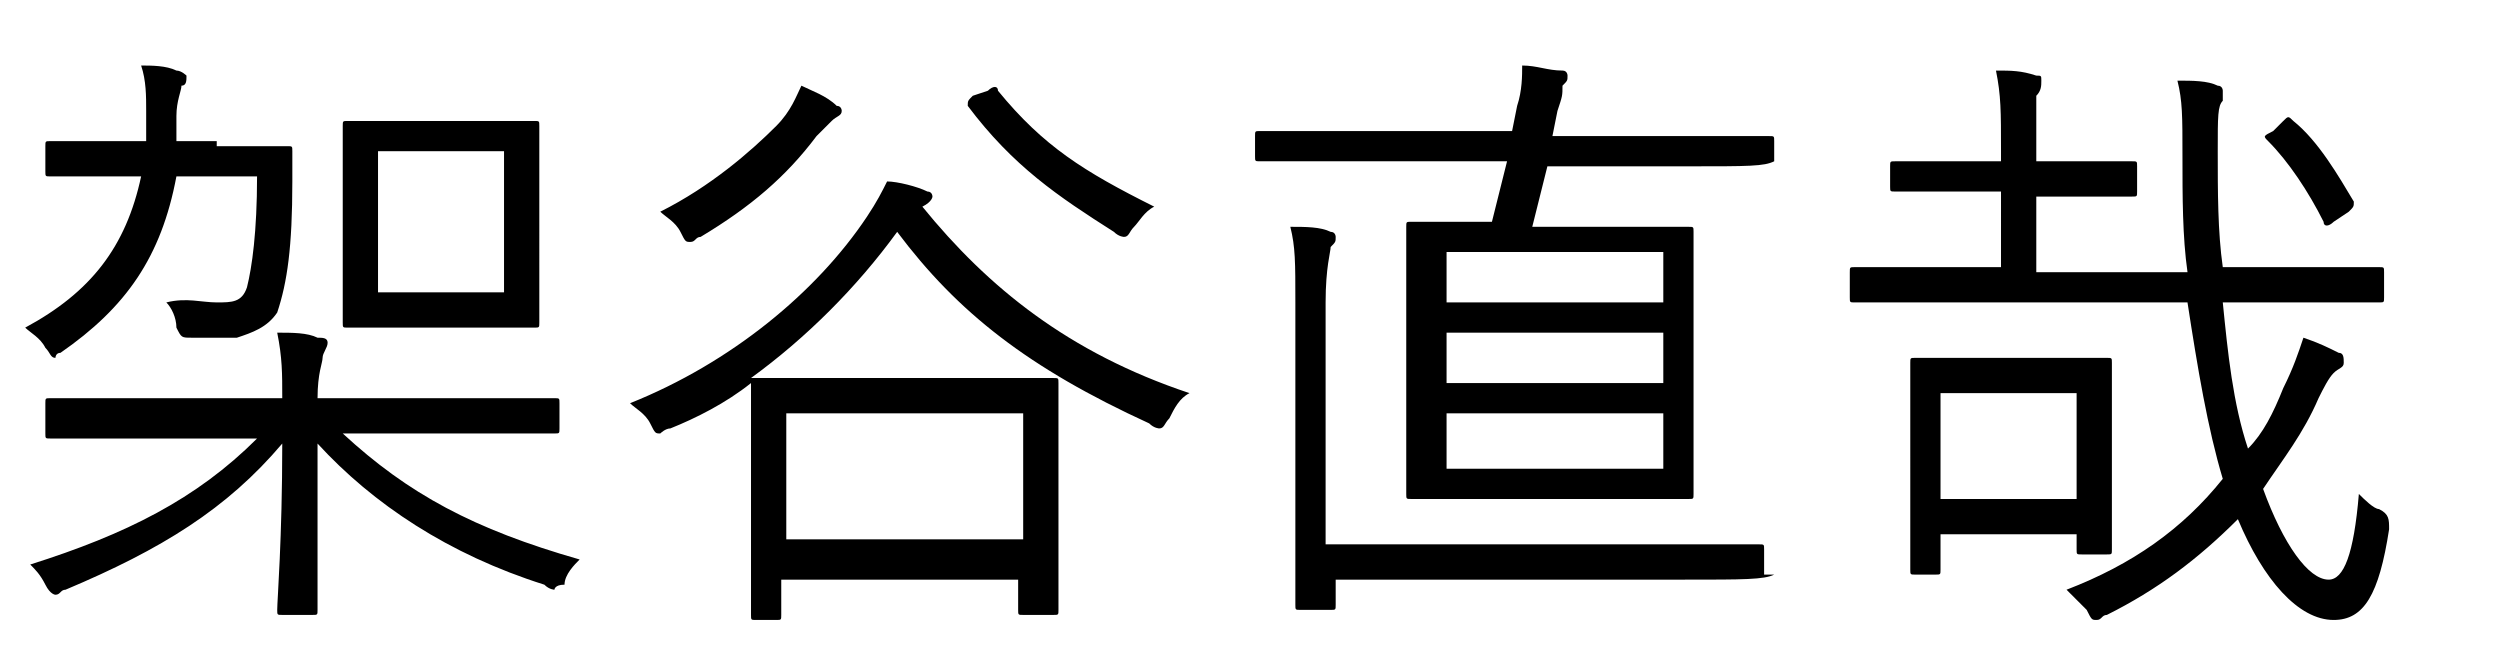
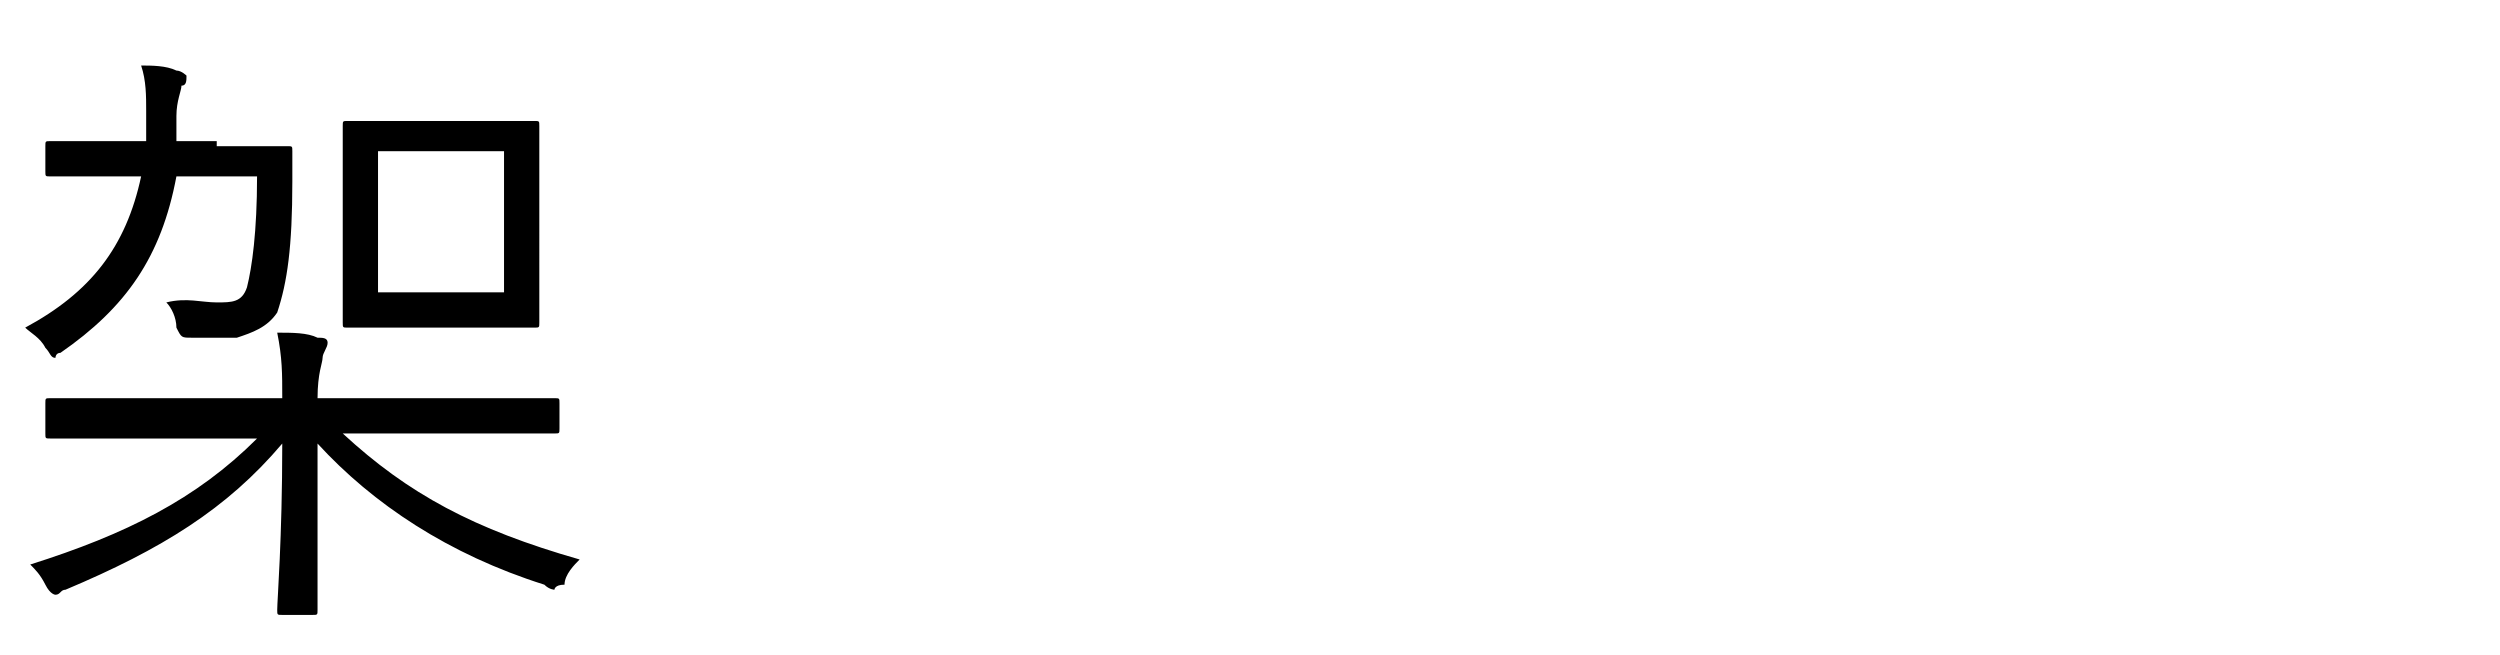
<svg xmlns="http://www.w3.org/2000/svg" version="1.1" id="レイヤー_1" x="0px" y="0px" viewBox="0 0 49.6 13" style="enable-background:new 0 0 49.6 13;" xml:space="preserve">
  <style type="text/css">
	.st0{enable-background:new    ;}
</style>
  <g class="st0">
    <g>
      <path d="M4.3,2.9c1,0,1.4,0,1.4,0c0.1,0,0.1,0,0.1,0.1c0,0.2,0,0.4,0,0.6c0,1.3-0.1,2-0.3,2.6C5.3,6.5,5,6.6,4.7,6.7    c-0.3,0-0.5,0-0.9,0c-0.2,0-0.2,0-0.3-0.2c0-0.2-0.1-0.4-0.2-0.5C3.7,5.9,4,6,4.3,6c0.3,0,0.5,0,0.6-0.3C5,5.3,5.1,4.6,5.1,3.5    H3.5C3.2,5.1,2.5,6.1,1.2,7C1.1,7,1.1,7.1,1.1,7.1C1,7.1,1,7,0.9,6.9C0.8,6.7,0.6,6.6,0.5,6.5c1.3-0.7,2-1.6,2.3-3H2.4    c-1,0-1.3,0-1.4,0c-0.1,0-0.1,0-0.1-0.1V2.9c0-0.1,0-0.1,0.1-0.1c0.1,0,0.4,0,1.4,0h0.5c0-0.2,0-0.4,0-0.6c0-0.3,0-0.6-0.1-0.9    c0.2,0,0.5,0,0.7,0.1c0.1,0,0.2,0.1,0.2,0.1c0,0.1,0,0.2-0.1,0.2c0,0.1-0.1,0.3-0.1,0.6l0,0.5H4.3z M6.8,8.6    c1.3,1.2,2.6,1.9,4.7,2.5c-0.1,0.1-0.3,0.3-0.3,0.5C11,11.6,11,11.7,11,11.7c0,0-0.1,0-0.2-0.1C8.9,11,7.4,10,6.3,8.8    c0,1.9,0,3.1,0,3.3c0,0.1,0,0.1-0.1,0.1H5.6c-0.1,0-0.1,0-0.1-0.1c0-0.2,0.1-1.4,0.1-3.3c-1.1,1.3-2.4,2.1-4.3,2.9    c-0.1,0-0.1,0.1-0.2,0.1c0,0-0.1,0-0.2-0.2c-0.1-0.2-0.2-0.3-0.3-0.4c1.9-0.6,3.3-1.3,4.5-2.5H2.6c-1.1,0-1.5,0-1.6,0    c-0.1,0-0.1,0-0.1-0.1V8c0-0.1,0-0.1,0.1-0.1c0.1,0,0.5,0,1.6,0h3v0c0-0.5,0-0.8-0.1-1.3c0.3,0,0.6,0,0.8,0.1c0.1,0,0.2,0,0.2,0.1    c0,0.1-0.1,0.2-0.1,0.3c0,0.1-0.1,0.3-0.1,0.8v0h3.1c1.1,0,1.5,0,1.6,0c0.1,0,0.1,0,0.1,0.1v0.5c0,0.1,0,0.1-0.1,0.1    c-0.1,0-0.5,0-1.6,0H6.8z M10.7,5.3c0,0.8,0,1.1,0,1.1c0,0.1,0,0.1-0.1,0.1c-0.1,0-0.3,0-1.2,0H8.1c-0.9,0-1.2,0-1.2,0    c-0.1,0-0.1,0-0.1-0.1c0-0.1,0-0.3,0-1.1V3.6c0-0.8,0-1.1,0-1.1c0-0.1,0-0.1,0.1-0.1c0.1,0,0.3,0,1.2,0h1.3c0.9,0,1.1,0,1.2,0    c0.1,0,0.1,0,0.1,0.1c0,0,0,0.3,0,1.1V5.3z M10,3H7.5v2.8H10V3z" />
-       <path d="M14.9,9c0-1,0-1.3,0-1.4c-0.5,0.4-1.1,0.7-1.6,0.9c-0.1,0-0.2,0.1-0.2,0.1c-0.1,0-0.1,0-0.2-0.2c-0.1-0.2-0.3-0.3-0.4-0.4    c2-0.8,3.7-2.2,4.7-3.7c0.2-0.3,0.3-0.5,0.4-0.7c0.2,0,0.6,0.1,0.8,0.2c0.1,0,0.1,0.1,0.1,0.1s0,0.1-0.2,0.2    c1.3,1.6,2.9,2.9,5.3,3.7c-0.2,0.1-0.3,0.3-0.4,0.5c-0.1,0.1-0.1,0.2-0.2,0.2c0,0-0.1,0-0.2-0.1c-2.4-1.1-3.8-2.2-5-3.8    c-0.8,1.1-1.8,2.1-2.9,2.9c0.1,0,0.5,0,1.6,0h2.8c1.1,0,1.5,0,1.6,0c0.1,0,0.1,0,0.1,0.1c0,0.1,0,0.4,0,1.2V10c0,1.7,0,2,0,2.1    c0,0.1,0,0.1-0.1,0.1h-0.6c-0.1,0-0.1,0-0.1-0.1v-0.6h-4.7v0.7c0,0.1,0,0.1-0.1,0.1H15c-0.1,0-0.1,0-0.1-0.1c0-0.1,0-0.3,0-2.1V9z     M16.5,2.4c-0.1,0.1-0.2,0.2-0.3,0.3c-0.6,0.8-1.3,1.4-2.3,2c-0.1,0-0.1,0.1-0.2,0.1c-0.1,0-0.1,0-0.2-0.2    c-0.1-0.2-0.3-0.3-0.4-0.4c1-0.5,1.8-1.2,2.3-1.7c0.3-0.3,0.4-0.6,0.5-0.8c0.2,0.1,0.5,0.2,0.7,0.4c0.1,0,0.1,0.1,0.1,0.1    C16.7,2.3,16.6,2.3,16.5,2.4z M20.3,8.2h-4.7v2.5h4.7V8.2z M19.6,1.8c0.1-0.1,0.2-0.1,0.2,0c0.9,1.1,1.7,1.6,3.1,2.3    c-0.2,0.1-0.3,0.3-0.4,0.4c-0.1,0.1-0.1,0.2-0.2,0.2c0,0-0.1,0-0.2-0.1c-1.1-0.7-2-1.3-2.9-2.5c0-0.1,0-0.1,0.1-0.2L19.6,1.8z" />
-       <path d="M35.2,3.2C35.2,3.3,35.2,3.3,35.2,3.2c-0.2,0.1-0.5,0.1-1.7,0.1h-2.8c-0.1,0.4-0.2,0.8-0.3,1.2H32c1.1,0,1.5,0,1.5,0    c0.1,0,0.1,0,0.1,0.1c0,0.1,0,0.4,0,1.3v2.6c0,0.9,0,1.2,0,1.3c0,0.1,0,0.1-0.1,0.1c-0.1,0-0.4,0-1.5,0h-2.5c-1.1,0-1.5,0-1.5,0    c-0.1,0-0.1,0-0.1-0.1c0-0.1,0-0.4,0-1.3V5.8c0-0.9,0-1.3,0-1.3c0-0.1,0-0.1,0.1-0.1c0.1,0,0.4,0,1.5,0h0.1    c0.1-0.4,0.2-0.8,0.3-1.2h-3.3c-1.2,0-1.5,0-1.6,0c-0.1,0-0.1,0-0.1-0.1V2.7c0-0.1,0-0.1,0.1-0.1c0.1,0,0.4,0,1.6,0h3.4l0.1-0.5    c0.1-0.3,0.1-0.6,0.1-0.8c0.3,0,0.5,0.1,0.8,0.1c0.1,0,0.1,0.1,0.1,0.1c0,0.1,0,0.1-0.1,0.2C31,1.9,31,1.9,30.9,2.2l-0.1,0.5h2.7    c1.2,0,1.5,0,1.6,0c0.1,0,0.1,0,0.1,0.1V3.2z M35.2,11.4C35.2,11.5,35.2,11.5,35.2,11.4c-0.2,0.1-0.6,0.1-1.8,0.1h-6.9V12    c0,0.1,0,0.1-0.1,0.1h-0.6c-0.1,0-0.1,0-0.1-0.1c0-0.1,0-0.4,0-1.3V6c0-0.8,0-1.1-0.1-1.5c0.3,0,0.6,0,0.8,0.1    c0.1,0,0.1,0.1,0.1,0.1c0,0.1,0,0.1-0.1,0.2c0,0.1-0.1,0.4-0.1,1.1v4.8h6.9c1.2,0,1.6,0,1.7,0c0.1,0,0.1,0,0.1,0.1V11.4z M33,5    h-4.3v1H33V5z M33,6.6h-4.3v1H33V6.6z M33,8.2h-4.3v1.1H33V8.2z" />
-       <path d="M44.1,6c0.1,1,0.2,2,0.5,2.9c0.3-0.3,0.5-0.7,0.7-1.2c0.2-0.4,0.3-0.7,0.4-1c0.3,0.1,0.5,0.2,0.7,0.3    c0.1,0,0.1,0.1,0.1,0.2c0,0.1-0.1,0.1-0.2,0.2c-0.1,0.1-0.2,0.3-0.3,0.5c-0.3,0.7-0.7,1.2-1.1,1.8c0.4,1.1,0.9,1.8,1.3,1.8    c0.3,0,0.5-0.5,0.6-1.7c0.1,0.1,0.3,0.3,0.4,0.3c0.2,0.1,0.2,0.2,0.2,0.4c-0.2,1.3-0.5,1.8-1.1,1.8c-0.7,0-1.4-0.8-1.9-2    c-0.8,0.8-1.6,1.4-2.6,1.9c-0.1,0-0.1,0.1-0.2,0.1c-0.1,0-0.1,0-0.2-0.2c-0.1-0.1-0.3-0.3-0.4-0.4c1.3-0.5,2.3-1.2,3.1-2.2    c-0.3-1-0.5-2.2-0.7-3.5h-5c-1.1,0-1.5,0-1.6,0c-0.1,0-0.1,0-0.1-0.1V5.4c0-0.1,0-0.1,0.1-0.1c0.1,0,0.4,0,1.6,0h1.3V3.8H39    c-1,0-1.4,0-1.4,0c-0.1,0-0.1,0-0.1-0.1V3.3c0-0.1,0-0.1,0.1-0.1c0.1,0,0.4,0,1.4,0h0.7V3c0-0.8,0-1.1-0.1-1.6    c0.3,0,0.5,0,0.8,0.1c0.1,0,0.1,0,0.1,0.1c0,0.1,0,0.2-0.1,0.3c0,0.1,0,0.3,0,1v0.3h0.5c1,0,1.4,0,1.4,0c0.1,0,0.1,0,0.1,0.1v0.5    c0,0.1,0,0.1-0.1,0.1c-0.1,0-0.4,0-1.4,0h-0.5v1.5h3c-0.1-0.7-0.1-1.5-0.1-2.3c0-0.8,0-1.1-0.1-1.5c0.3,0,0.6,0,0.8,0.1    c0.1,0,0.1,0.1,0.1,0.1c0,0.1,0,0.1,0,0.2C44,2.1,44,2.3,44,3c0,0.8,0,1.6,0.1,2.3h1.5c1.1,0,1.5,0,1.6,0c0.1,0,0.1,0,0.1,0.1v0.5    c0,0.1,0,0.1-0.1,0.1c-0.1,0-0.4,0-1.6,0H44.1z M41.9,9.1c0,1.4,0,1.7,0,1.8c0,0.1,0,0.1-0.1,0.1h-0.5c-0.1,0-0.1,0-0.1-0.1v-0.3    h-2.7v0.7c0,0.1,0,0.1-0.1,0.1H38c-0.1,0-0.1,0-0.1-0.1c0-0.1,0-0.3,0-1.9V8.4c0-0.9,0-1.2,0-1.2c0-0.1,0-0.1,0.1-0.1    c0.1,0,0.4,0,1.2,0h1.4c0.9,0,1.2,0,1.2,0c0.1,0,0.1,0,0.1,0.1c0,0.1,0,0.3,0,1.1V9.1z M41.2,7.8h-2.7v2.1h2.7V7.8z M45.3,2.4    c0.1-0.1,0.1-0.1,0.2,0C46,2.8,46.4,3.5,46.7,4c0,0.1,0,0.1-0.1,0.2l-0.3,0.2c-0.1,0.1-0.2,0.1-0.2,0c-0.3-0.6-0.7-1.2-1.1-1.6    c-0.1-0.1-0.1-0.1,0.1-0.2L45.3,2.4z" />
    </g>
  </g>
</svg>